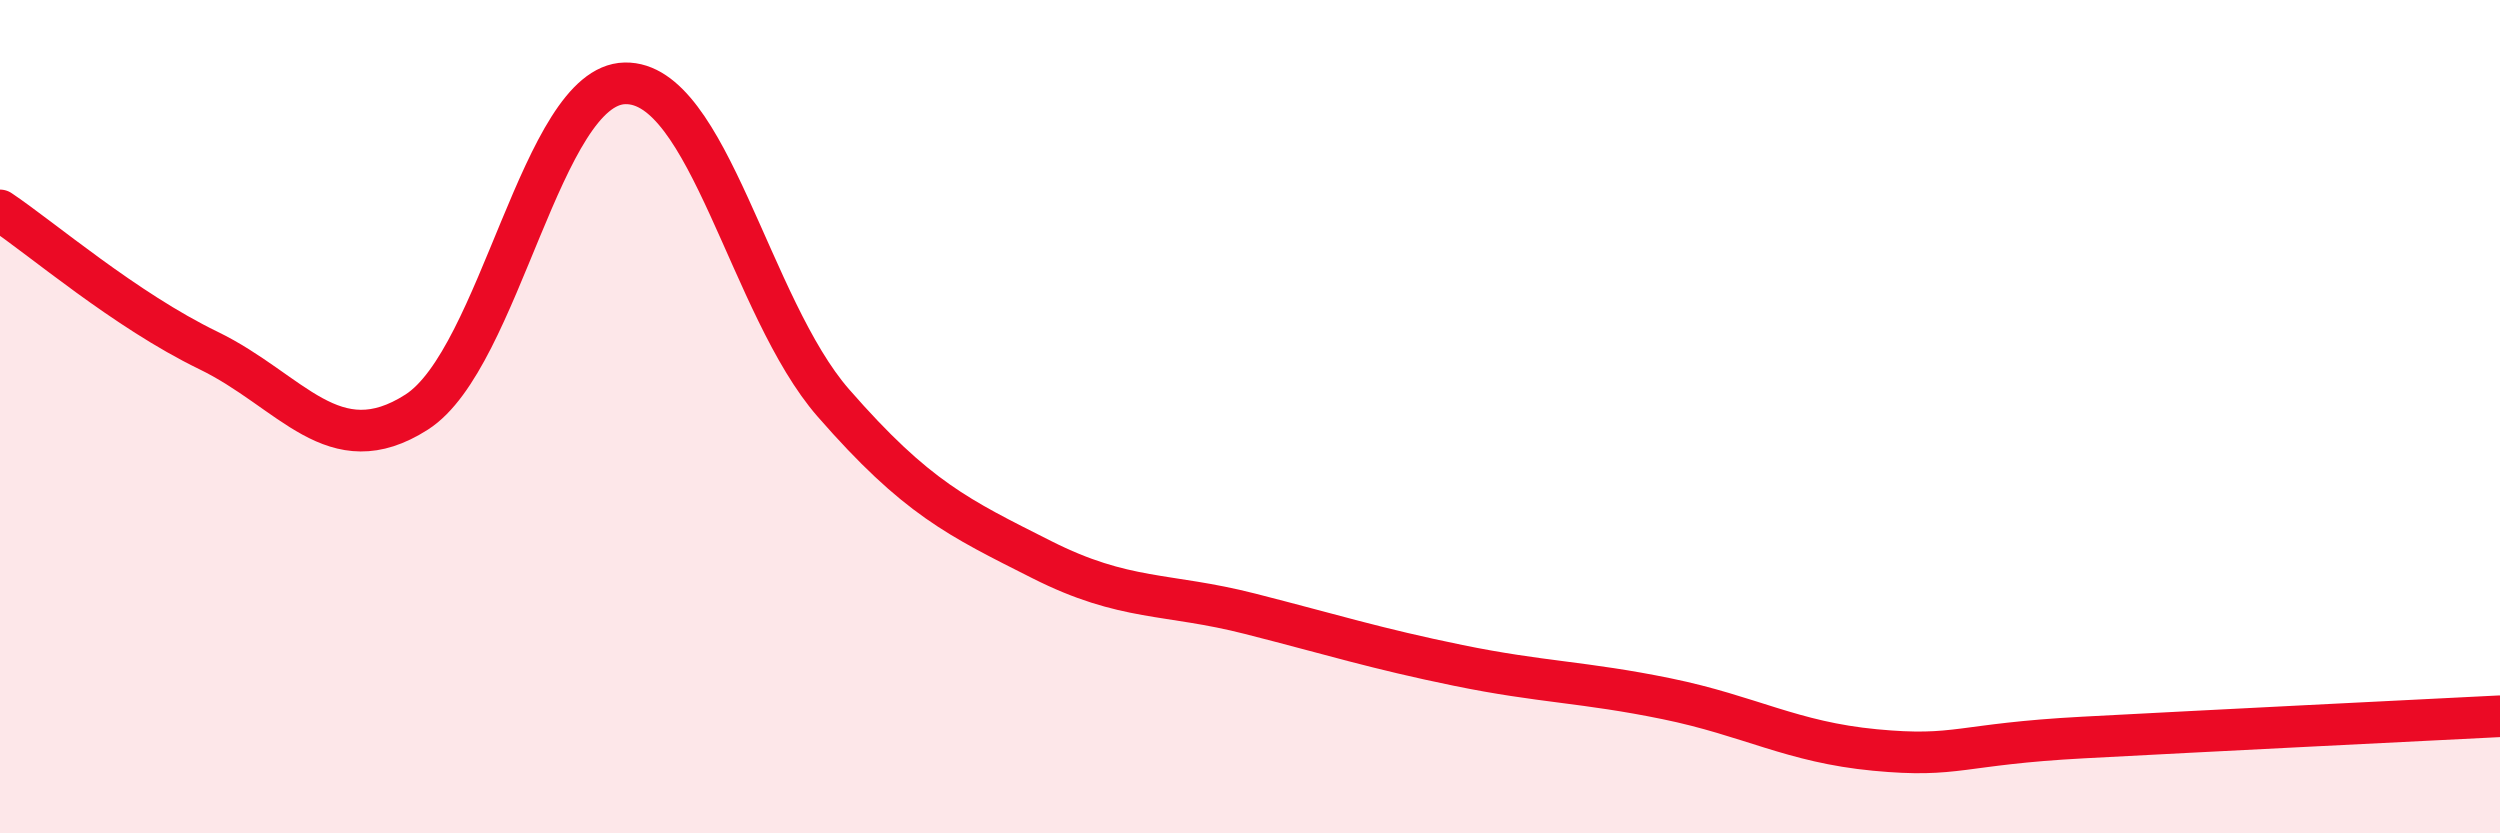
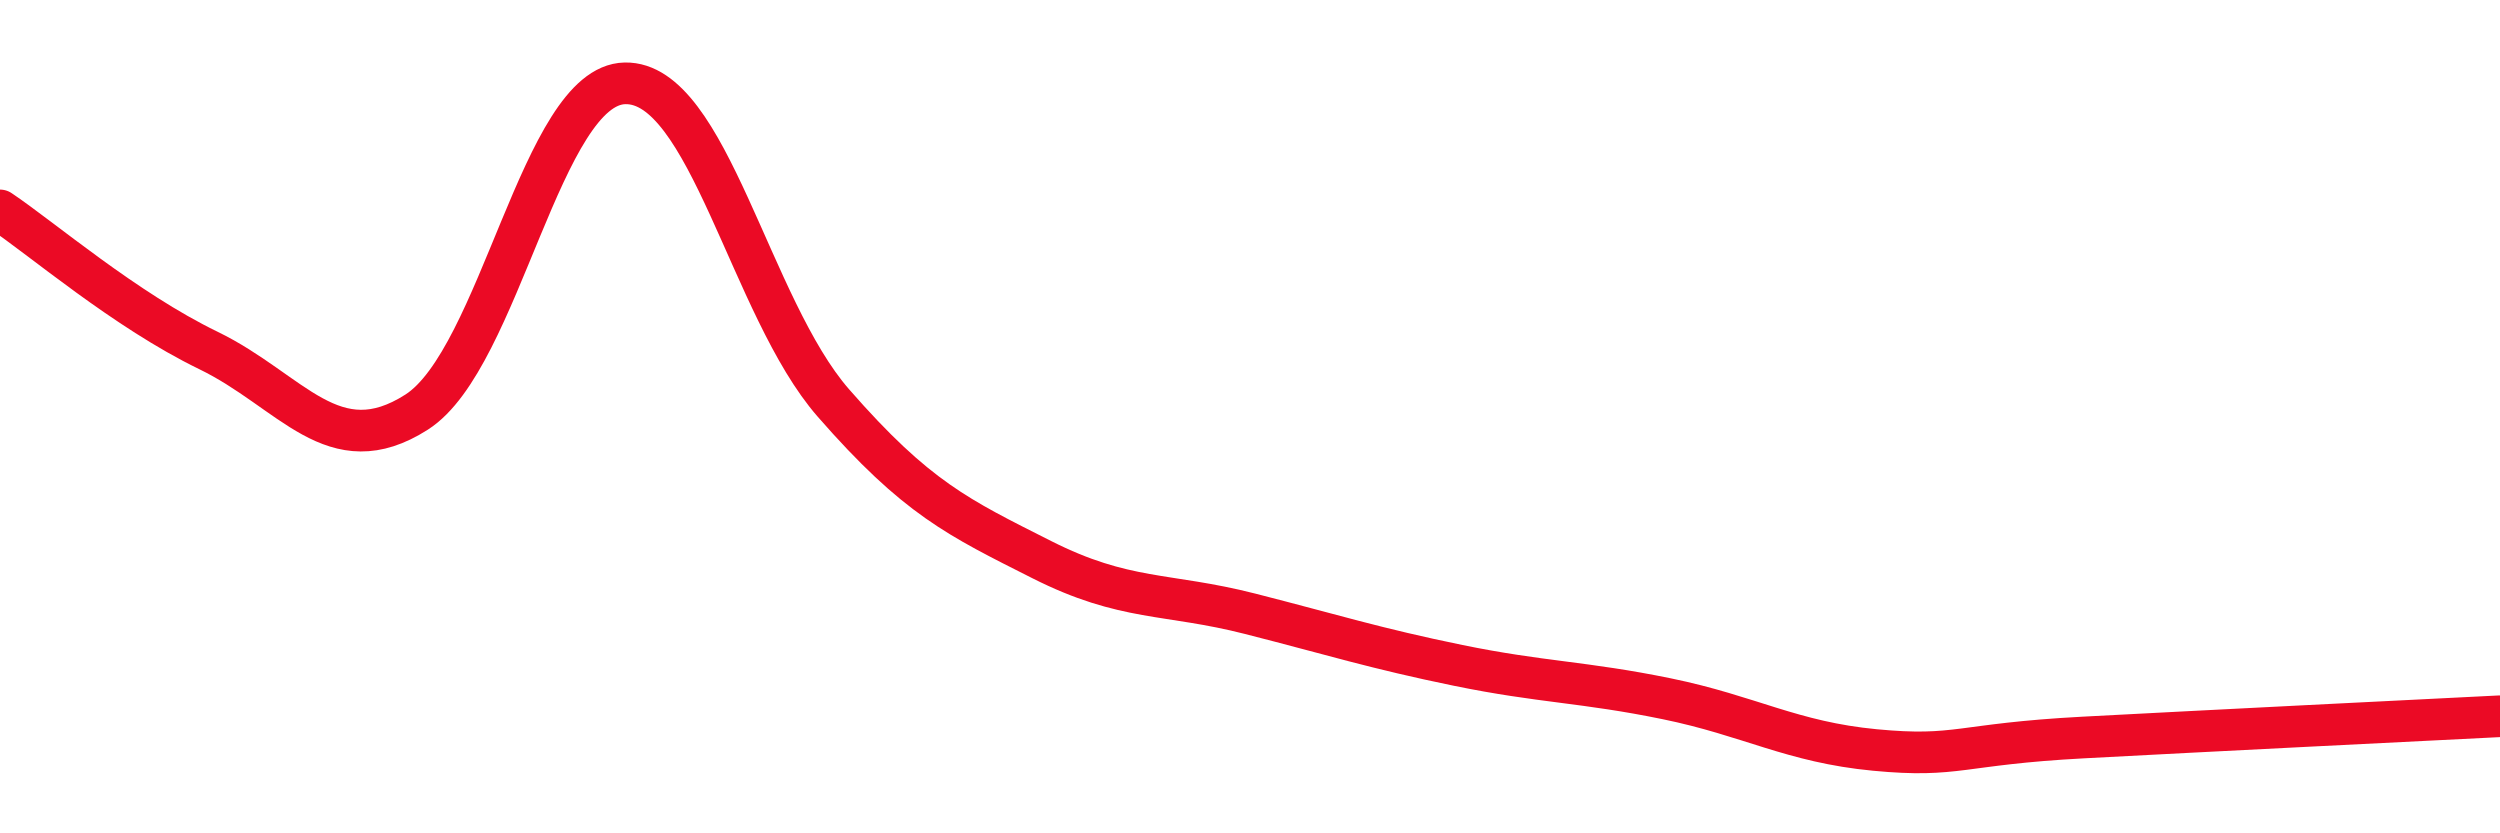
<svg xmlns="http://www.w3.org/2000/svg" width="60" height="20" viewBox="0 0 60 20">
-   <path d="M 0,5.05 C 1,5.72 3,7.44 5,8.41 C 7,9.38 8,11.17 10,9.89 C 12,8.61 13,2.04 15,2 C 17,1.96 18,7.38 20,9.67 C 22,11.96 23,12.42 25,13.43 C 27,14.44 28,14.22 30,14.73 C 32,15.24 33,15.56 35,15.97 C 37,16.38 38,16.36 40,16.77 C 42,17.18 43,17.81 45,18 C 47,18.19 47,17.86 50,17.7 C 53,17.54 58,17.29 60,17.19L60 20L0 20Z" fill="#EB0A25" opacity="0.1" stroke-linecap="round" stroke-linejoin="round" />
  <path d="M 0,5.05 C 1,5.72 3,7.44 5,8.41 C 7,9.38 8,11.17 10,9.89 C 12,8.61 13,2.04 15,2 C 17,1.96 18,7.38 20,9.67 C 22,11.96 23,12.42 25,13.43 C 27,14.44 28,14.22 30,14.73 C 32,15.24 33,15.56 35,15.97 C 37,16.38 38,16.36 40,16.77 C 42,17.18 43,17.81 45,18 C 47,18.19 47,17.86 50,17.7 C 53,17.54 58,17.29 60,17.19" stroke="#EB0A25" stroke-width="1" fill="none" stroke-linecap="round" stroke-linejoin="round" />
</svg>